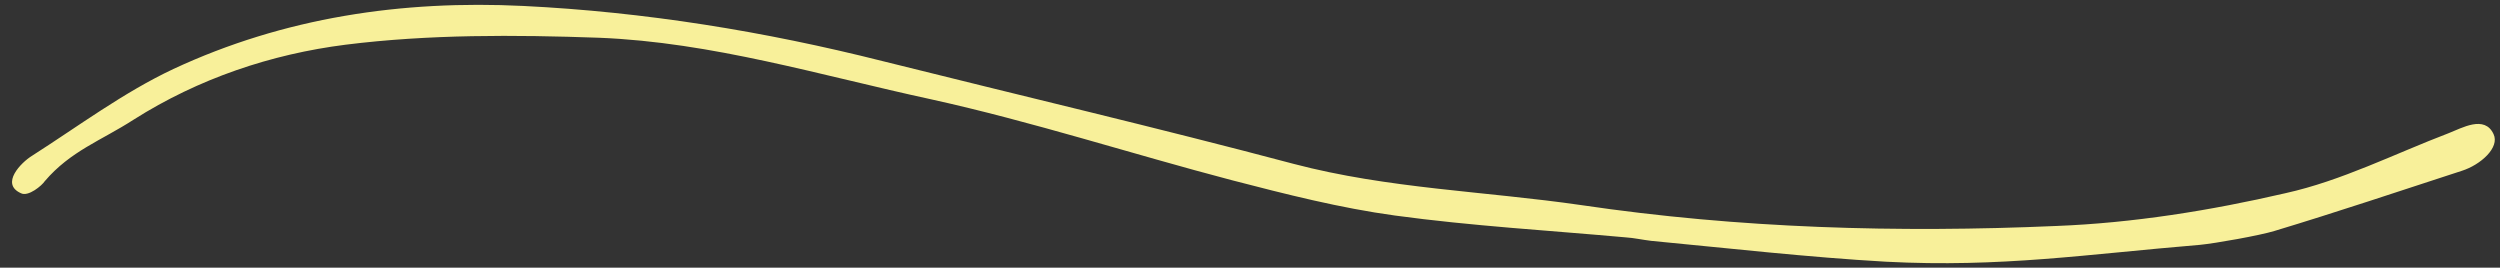
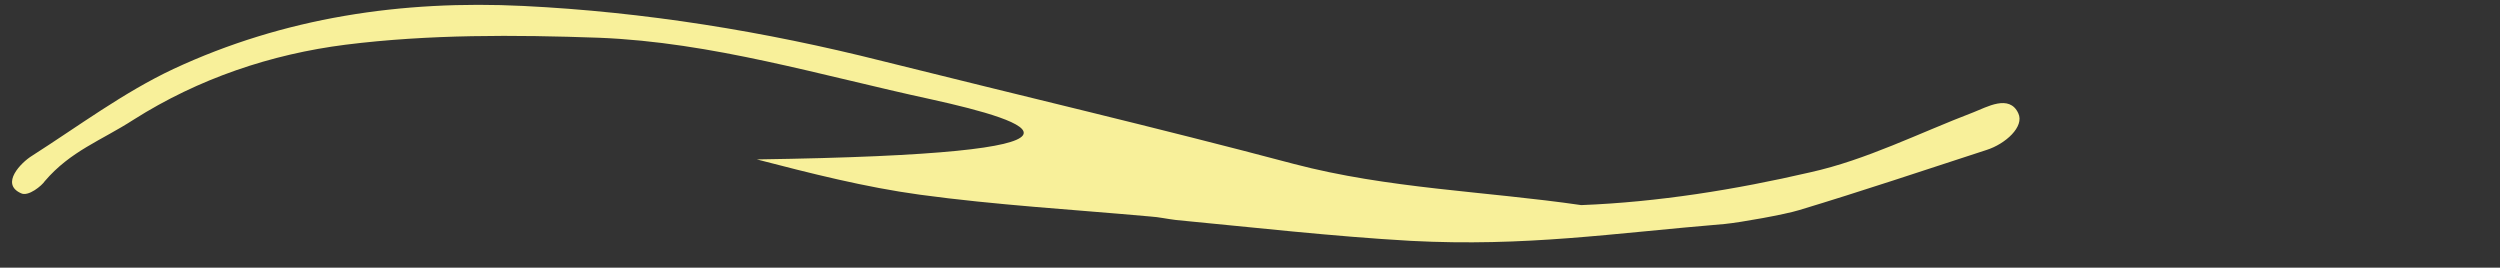
<svg xmlns="http://www.w3.org/2000/svg" fill="#f8f09a" height="53.9" preserveAspectRatio="xMidYMid meet" version="1" viewBox="-2.4 -1.0 503.4 53.9" width="503.4" zoomAndPan="magnify">
  <rect x="-2.4" y="-1.0" width="503.4" height="53.9" fill="#333333" stroke="none" />
  <g id="change1_1">
-     <path d="M1.8,37.9C-2.4,36,1.9,31.7,4,30.4c9.4-6,18.5-12.8,28.5-17.5C54.8,2.5,78.6-1,103,0.2s48.5,5.1,72.3,11.1 c27.6,6.9,55.3,13.4,82.8,20.7c19,5,38.6,5.5,57.9,8.3c31.8,4.7,63.7,5.6,95.7,4.2c15.4-0.6,31-3.1,46.1-6.6 c11.3-2.5,21.9-7.9,32.9-12.1c2.6-1,7.2-3.7,9,0.2c1.3,2.7-2.6,6.2-6.4,7.4c-12.6,4.1-25.1,8.3-37.7,12.1c-2.9,0.9-11.9,2.5-15,2.8 c-22.9,1.9-40.1,4.6-63.2,3.4c-15.8-0.9-31.6-2.7-47.3-4.2c-1.7-0.2-3.5-0.6-5.1-0.7c-15.5-1.4-31.1-2.3-46.5-4.4 c-11-1.5-22-4.3-32.8-7.1C225.5,30,205.5,23.5,185.1,19C162.9,14.2,141,7.5,118.2,6.6C101.2,6,84,5.9,67.2,8 c-15,1.9-29.6,6.8-42.7,15.1C18,27.3,11.8,29.4,6.6,35.5C6.1,36.3,3.3,38.7,1.8,37.9z" />
+     <path d="M1.8,37.9C-2.4,36,1.9,31.7,4,30.4c9.4-6,18.5-12.8,28.5-17.5C54.8,2.5,78.6-1,103,0.2s48.5,5.1,72.3,11.1 c27.6,6.9,55.3,13.4,82.8,20.7c19,5,38.6,5.5,57.9,8.3c15.4-0.6,31-3.1,46.1-6.6 c11.3-2.5,21.9-7.9,32.9-12.1c2.6-1,7.2-3.7,9,0.2c1.3,2.7-2.6,6.2-6.4,7.4c-12.6,4.1-25.1,8.3-37.7,12.1c-2.9,0.9-11.9,2.5-15,2.8 c-22.9,1.9-40.1,4.6-63.2,3.4c-15.8-0.9-31.6-2.7-47.3-4.2c-1.7-0.2-3.5-0.6-5.1-0.7c-15.5-1.4-31.1-2.3-46.5-4.4 c-11-1.5-22-4.3-32.8-7.1C225.5,30,205.5,23.5,185.1,19C162.9,14.2,141,7.5,118.2,6.6C101.2,6,84,5.9,67.2,8 c-15,1.9-29.6,6.8-42.7,15.1C18,27.3,11.8,29.4,6.6,35.5C6.1,36.3,3.3,38.7,1.8,37.9z" />
  </g>
</svg>